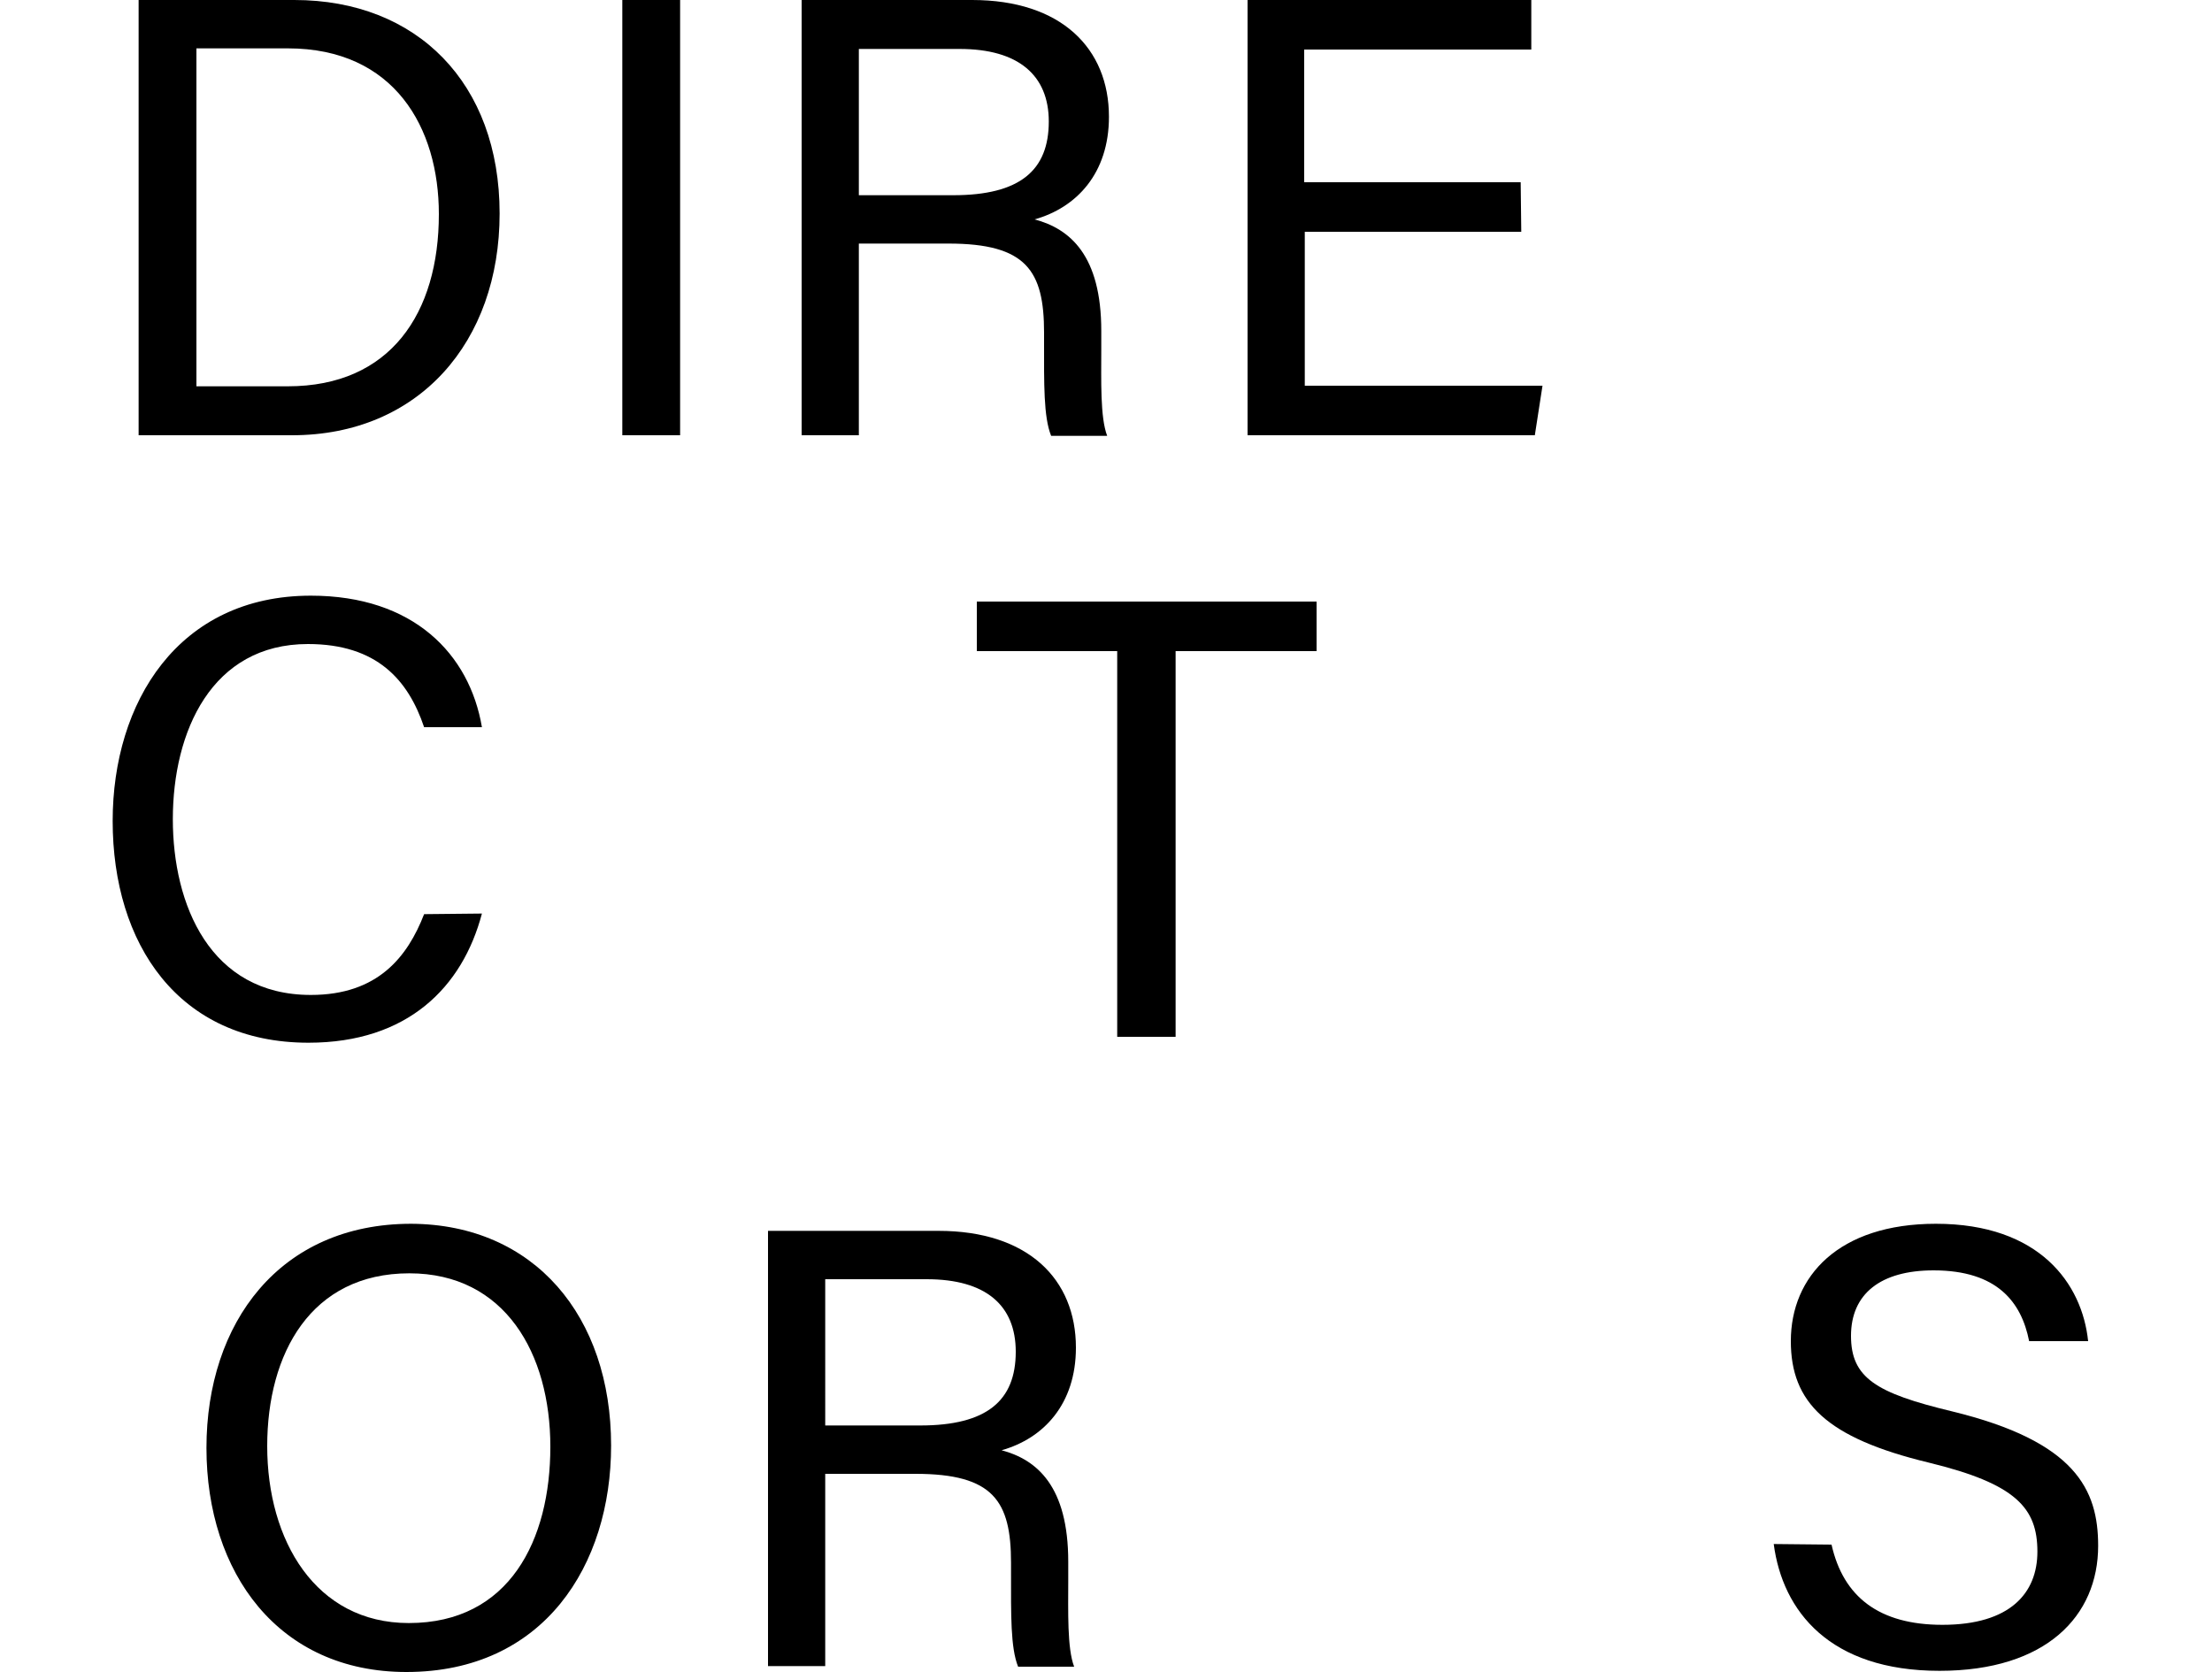
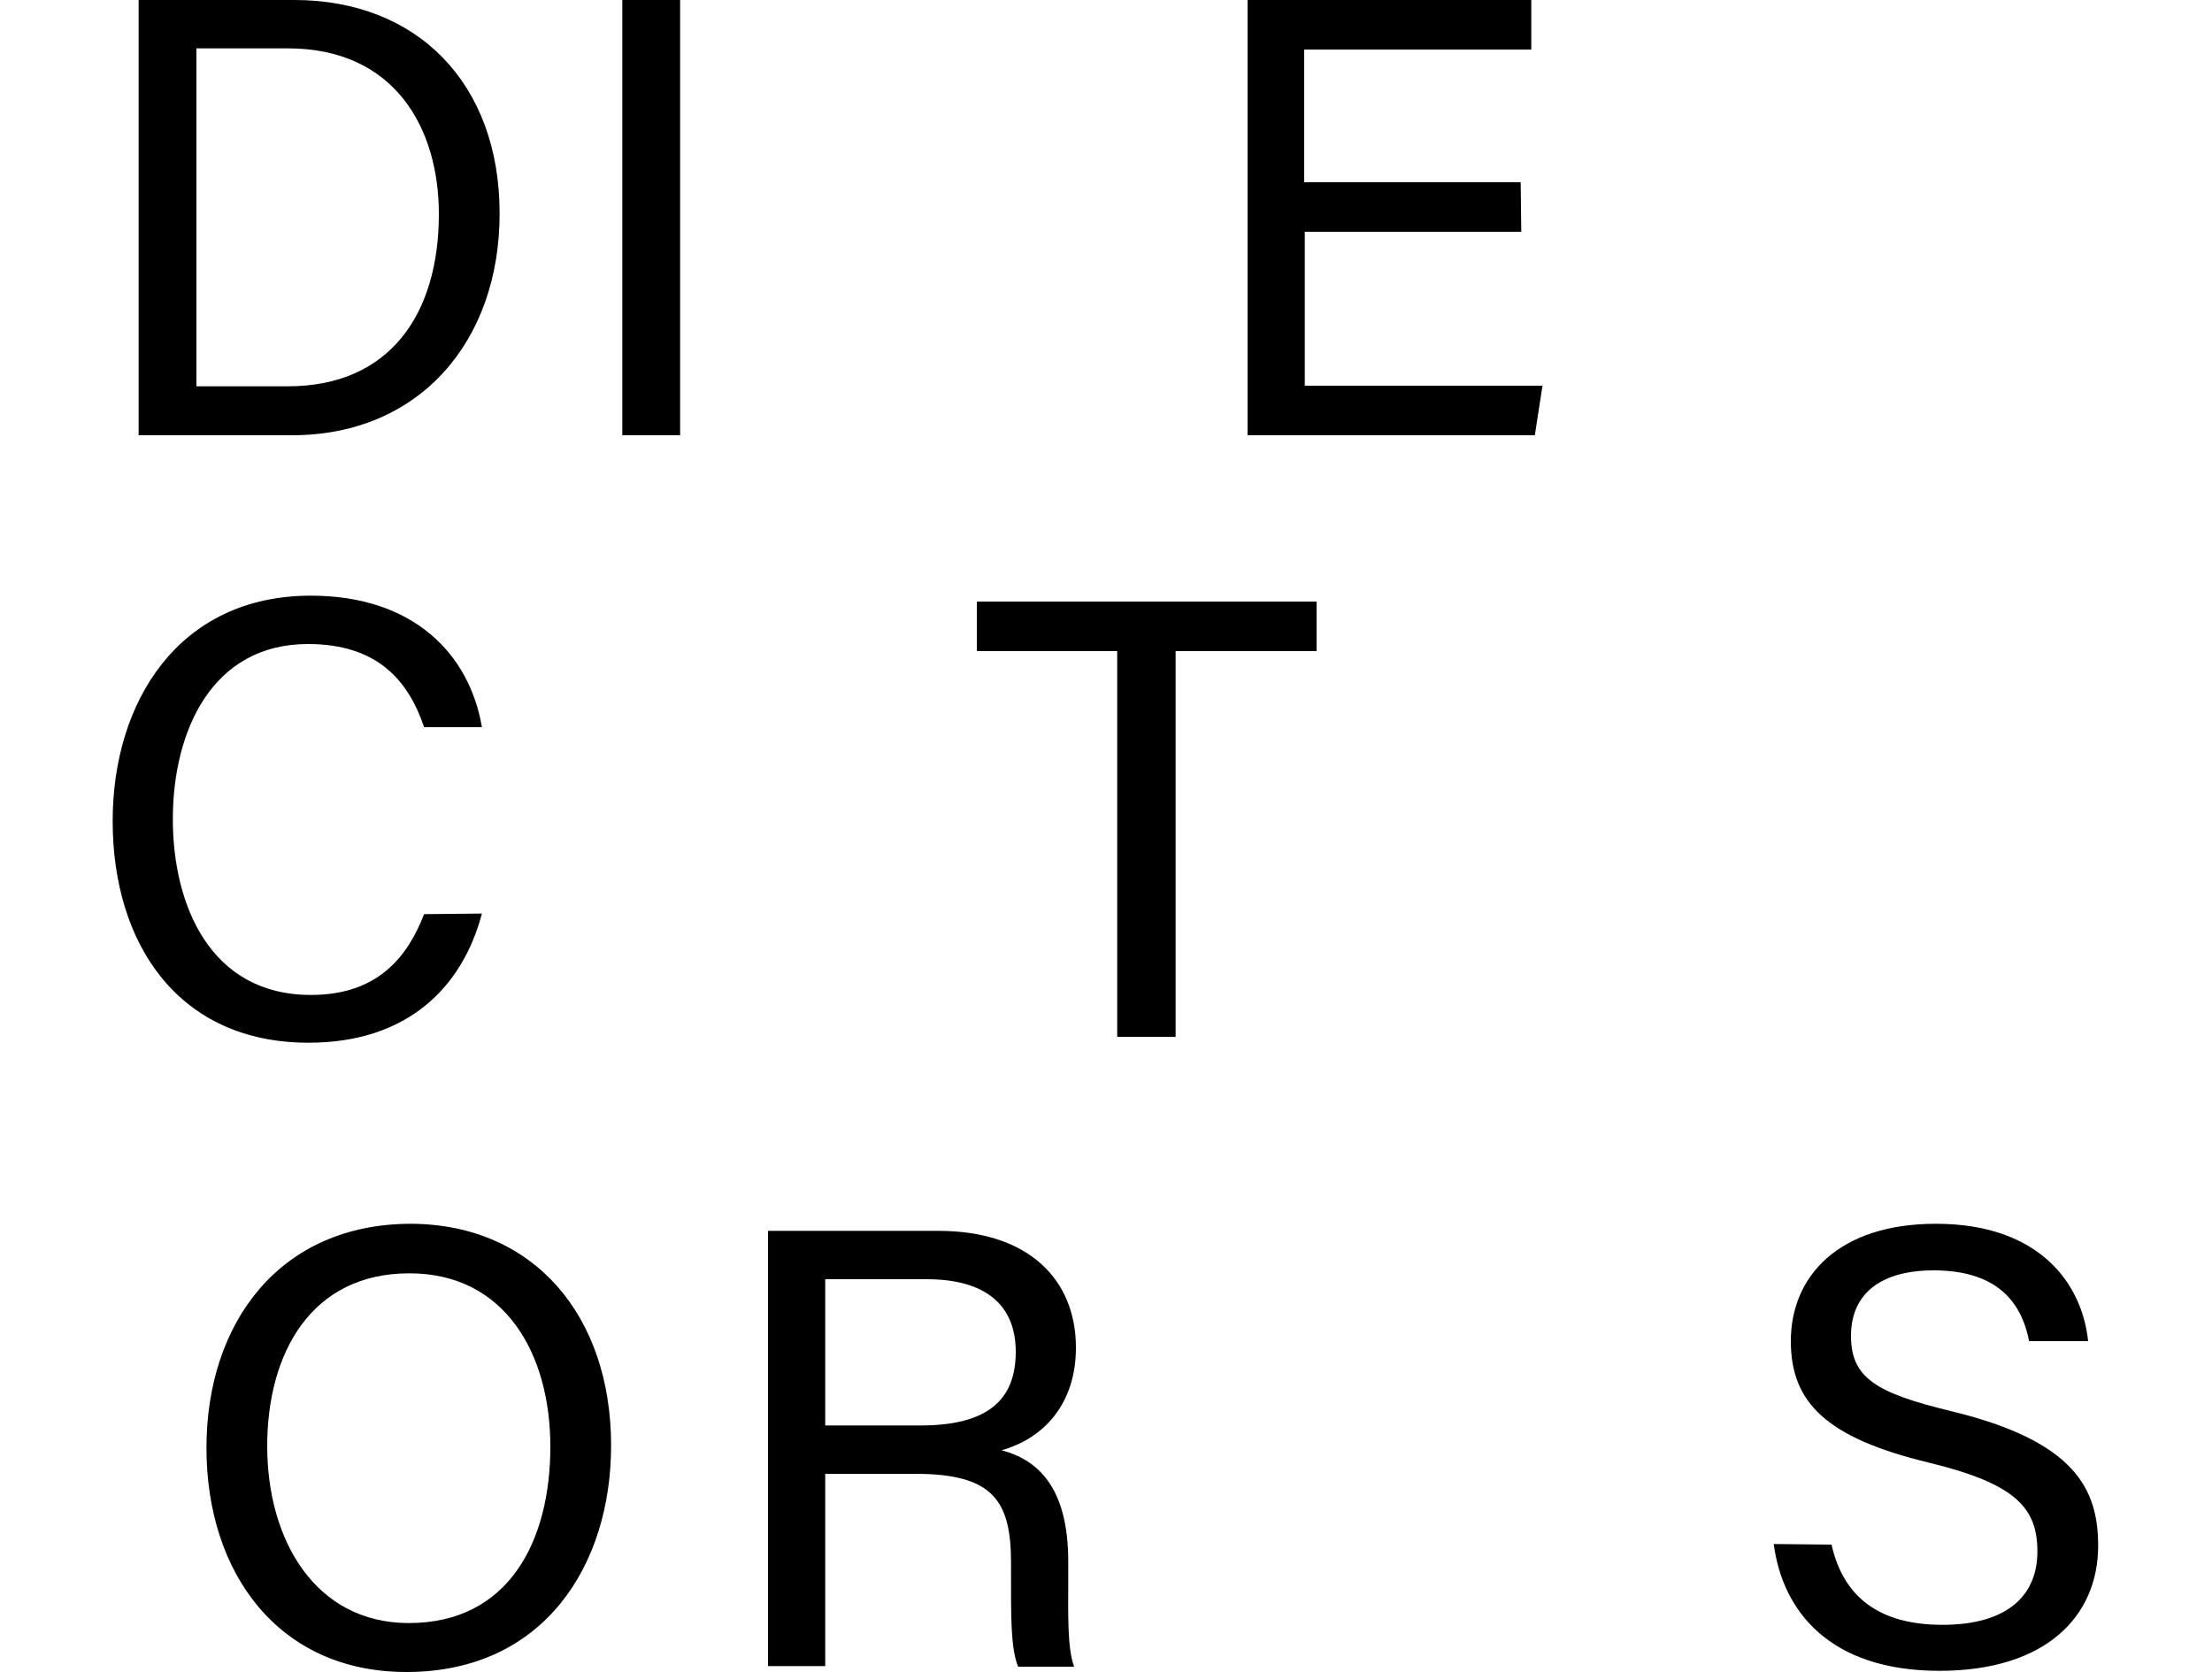
<svg xmlns="http://www.w3.org/2000/svg" version="1.1" id="圖層_1" x="0px" y="0px" viewBox="0 0 375 283.5" style="enable-background:new 0 0 375 283.5;" xml:space="preserve">
  <path d="M23.5,0h26.4c20.8,0,34.8,14.1,34.8,36.2C84.7,58,71,73.8,49.5,73.8h-26L23.5,0z M33.3,65.5h15.5  c17.4,0,25.6-12.4,25.6-29.2c0-14.6-7.5-28.1-25.6-28.1H33.3V65.5z" />
-   <path d="M145.6,41.3v32.5h-9.7V0h28.9C179.9,0,188,8.2,188,19.8c0,9.6-5.5,15.4-12.6,17.4c6,1.6,11.3,6.1,11.3,18.9v3.2  c0,5.1-0.2,11.5,1,14.6h-9.5c-1.3-3.2-1.2-8.9-1.2-15.9v-1.6c0-10.5-3-15.1-16.2-15.1L145.6,41.3z M145.6,33.1h16  c11.3,0,16.2-4.2,16.2-12.5c0-7.8-5.1-12.3-15.1-12.3h-17.1V33.1z" />
-   <path d="M139.9,250v32.5h-9.7v-73.8h28.9c15.2,0,23.3,8.2,23.3,19.8c0,9.6-5.5,15.4-12.6,17.4c6,1.6,11.3,6.1,11.3,18.9v3.2  c0,5.1-0.2,11.5,1,14.6h-9.5c-1.3-3.2-1.2-8.9-1.2-15.9V265c0-10.5-3-15.1-16.2-15.1H139.9z M139.9,241.7H156  c11.3,0,16.2-4.2,16.2-12.5c0-7.9-5.1-12.3-15.1-12.3h-17.2V241.7z" />
+   <path d="M139.9,250v32.5h-9.7v-73.8h28.9c15.2,0,23.3,8.2,23.3,19.8c0,9.6-5.5,15.4-12.6,17.4c6,1.6,11.3,6.1,11.3,18.9v3.2  c0,5.1-0.2,11.5,1,14.6h-9.5c-1.3-3.2-1.2-8.9-1.2-15.9V265c0-10.5-3-15.1-16.2-15.1H139.9M139.9,241.7H156  c11.3,0,16.2-4.2,16.2-12.5c0-7.9-5.1-12.3-15.1-12.3h-17.2V241.7z" />
  <path d="M81.7,154.9c-3.3,12.5-12.6,21.9-29.4,21.9c-22.1,0-33.2-16.8-33.2-37.6c0-20.1,11.1-38.2,33.6-38.2  c17.4,0,26.9,9.9,29,22.3h-9.8c-2.7-8-8-14.1-19.7-14.1c-16.3,0-22.9,14.8-22.9,29.7c0,14.5,6.3,29.8,23.4,29.8  c11.4,0,16.4-6.5,19.2-13.7L81.7,154.9z" />
  <path d="M189.4,110.4h-23.8V102h57.6v8.4h-23.9v65.4h-9.9V110.4z" />
  <path d="M115.3,0v73.8h-9.8V0H115.3z" />
  <path d="M103.6,245.1c0,20.3-11.4,38.4-34.7,38.4c-21.7,0-33.9-16.8-33.9-38s12.4-38,34.7-38C90.6,207.6,103.6,223.2,103.6,245.1z   M45.3,245.2c0,16,8.2,30,24,30c17.1,0,24-14.1,24-29.9s-7.7-29.4-23.9-29.4C52.7,215.9,45.3,229.5,45.3,245.2L45.3,245.2z" />
  <path d="M257.9,39.3h-36.7v26.1h40.3l-1.3,8.4h-48.7V0h48.1v8.4h-38.5v22.5h36.7L257.9,39.3z" />
  <path d="M310.5,261.9c2,8.9,8.1,13.6,18.8,13.6c11.5,0,16.1-5.4,16.1-12.4c0-7.4-3.6-11.5-18.4-15.1c-17.4-4.2-23.4-10.2-23.4-20.6  c0-11,8.1-19.9,24.6-19.9c17.6,0,24.8,10.2,25.8,19.9h-10c-1.3-6.6-5.4-12-16.2-12c-9,0-14,4-14,11.1s4.2,9.7,17.1,12.8  c21,5.1,24.8,13.3,24.8,22.8c0,11.9-8.8,21.2-26.9,21.2c-18.6,0-26.6-10.1-28.1-21.5L310.5,261.9z" />
</svg>